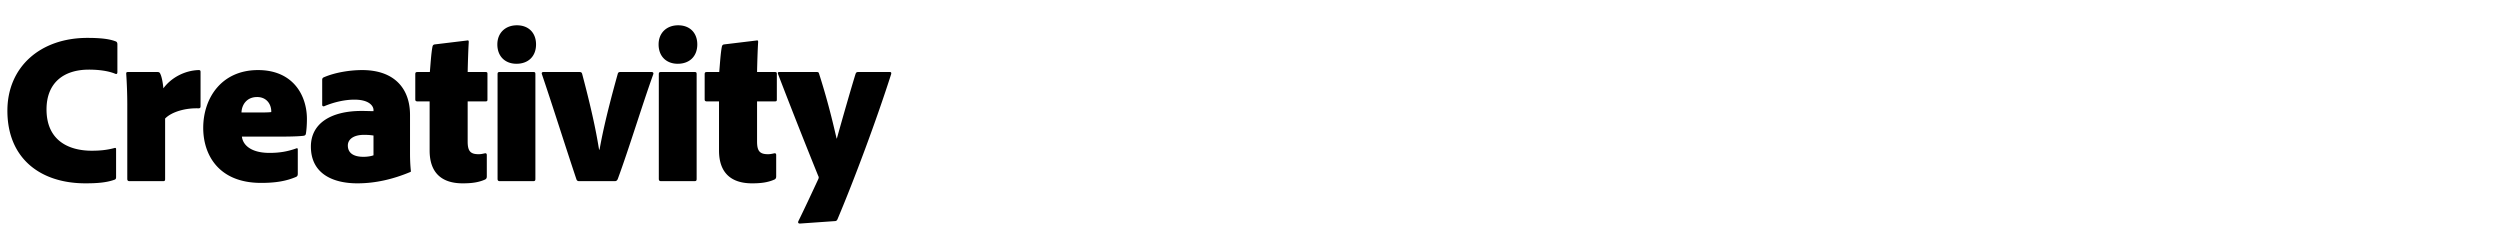
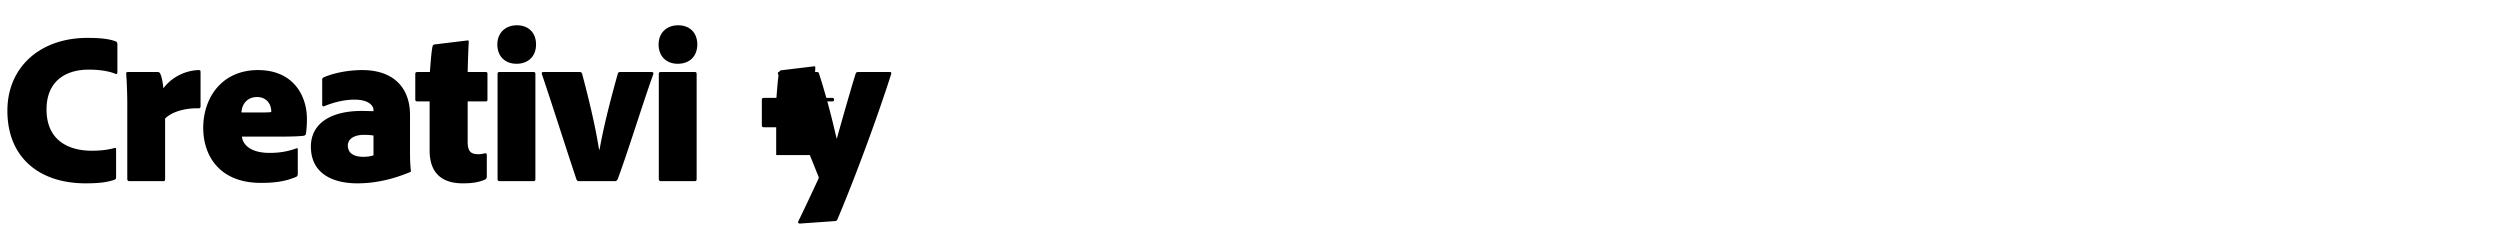
<svg xmlns="http://www.w3.org/2000/svg" width="276" height="25" viewBox="0 0 276 25" fill="none">
-   <path d="M12.816 16.472v3.072c0 .192-.048.264-.216.312-.888.312-1.92.384-3.168.384-4.992 0-8.616-2.76-8.616-8.016 0-4.824 3.624-8.04 8.832-8.04 1.488 0 2.448.12 3.12.384.144.048.192.168.192.336v3.048c0 .24-.12.24-.24.192-.744-.312-1.8-.456-2.904-.456-2.856 0-4.68 1.512-4.68 4.392 0 3.456 2.472 4.56 4.992 4.56.888 0 1.656-.072 2.472-.288.144-.048.216-.024.216.12zm1.31-8.52h3.263c.192 0 .264.072.336.264.144.312.264.984.312 1.536.864-1.176 2.352-1.968 3.888-2.016.168 0 .216.048.216.216v3.768c0 .168-.048.24-.24.24-1.368-.048-2.928.36-3.672 1.128v6.672c0 .192-.048.24-.24.24h-3.672c-.192 0-.264-.072-.264-.264v-8.184a52.19 52.19 0 00-.12-3.432c0-.12.048-.168.192-.168zm16.95 7.128h-4.368c.096.912.984 1.8 3.048 1.8 1.152 0 2.04-.168 2.976-.504.072-.024.144-.024.144.144v2.64c0 .216-.048.288-.168.36-1.056.456-2.208.672-3.888.672-4.68 0-6.384-3.096-6.384-6.072 0-3.288 2.016-6.384 6.048-6.384 3.888 0 5.4 2.808 5.4 5.4 0 .648-.048 1.272-.12 1.656-.024.096-.096.168-.216.192-.312.048-1.128.096-2.472.096zm-4.416-2.664h2.304c.528 0 .912-.024.984-.048.024-.84-.504-1.656-1.56-1.656-1.176 0-1.704.888-1.728 1.704zm14.574 4.728V14.96c-.216-.024-.432-.072-1.056-.072-1.128 0-1.776.48-1.776 1.176 0 .792.576 1.248 1.728 1.248.432 0 .864-.072 1.104-.168zm4.032-4.464v4.2c0 .72.024 1.32.096 2.016 0 .024 0 .072-.072.096-1.896.792-3.84 1.248-5.832 1.248-2.808 0-5.136-1.128-5.136-4.056 0-2.544 2.184-3.936 5.592-3.936.528 0 1.08.024 1.32.024v-.144c0-.336-.36-1.128-2.112-1.128-1.128 0-2.352.312-3.312.72-.12.048-.24 0-.24-.144V8.84c0-.144.024-.24.192-.312 1.224-.528 2.856-.792 4.224-.792 3.576 0 5.28 2.064 5.28 4.944zm8.477 4.44v2.352c0 .168-.048.288-.216.36-.72.312-1.464.408-2.448.408-2.304 0-3.648-1.152-3.648-3.624v-5.424h-1.392c-.144-.024-.192-.072-.192-.24v-2.76c0-.168.048-.24.24-.24h1.368c.072-.768.144-2.064.288-2.784.024-.144.096-.24.24-.264l3.576-.432c.12-.024.192-.024.192.168-.048.72-.096 2.136-.12 3.312h1.968c.168 0 .216.048.216.192V11c0 .144-.048.192-.192.192H51.63v4.416c0 1.032.264 1.416 1.2 1.416.24 0 .36-.024.696-.096.096-.024.216 0 .216.192zm1.188 2.616V8.192c0-.168.048-.24.216-.24h3.744c.168 0 .216.048.216.24v11.544c0 .168-.024.264-.24.264h-3.672c-.192 0-.264-.072-.264-.264zM57.019 7.04c-1.248 0-2.112-.816-2.112-2.136 0-1.272.888-2.112 2.16-2.112 1.296 0 2.112.84 2.112 2.112 0 1.32-.864 2.136-2.16 2.136zM67.866 20h-3.912c-.192 0-.264-.072-.312-.192-1.176-3.504-2.64-8.16-3.816-11.616-.048-.144 0-.24.168-.24h3.984c.168 0 .24.048.288.192 1.344 5.064 1.68 7.248 1.872 8.376h.048c.216-1.128.576-3.216 2.016-8.376.048-.144.12-.192.264-.192h3.48c.12 0 .24.072.168.264-1.224 3.408-2.688 8.232-3.912 11.544-.072.168-.168.24-.336.24zm4.867-.264V8.192c0-.168.048-.24.216-.24h3.744c.168 0 .216.048.216.24v11.544c0 .168-.024.264-.24.264h-3.672c-.192 0-.264-.072-.264-.264zM74.821 7.04c-1.248 0-2.112-.816-2.112-2.136 0-1.272.888-2.112 2.16-2.112 1.296 0 2.112.84 2.112 2.112 0 1.32-.864 2.136-2.16 2.136zm10.87 10.08v2.352c0 .168-.048.288-.216.36-.72.312-1.464.408-2.448.408-2.304 0-3.648-1.152-3.648-3.624v-5.424h-1.392c-.144-.024-.192-.072-.192-.24v-2.76c0-.168.048-.24.24-.24h1.368c.072-.768.144-2.064.288-2.784.024-.144.096-.24.24-.264l3.576-.432c.12-.024.192-.024.192.168-.048.72-.096 2.136-.12 3.312h1.968c.168 0 .216.048.216.192V11c0 .144-.048.192-.192.192h-1.992v4.416c0 1.032.264 1.416 1.2 1.416.24 0 .36-.024.696-.096.096-.024.216 0 .216.192zm.361-9.168h4.128c.144 0 .192.024.24.168 1.152 3.6 1.704 6.216 1.944 7.176h.024c.648-2.328 1.656-5.832 2.064-7.128.048-.144.12-.216.264-.216h3.528c.12 0 .168.048.144.216-1.608 5.04-4.08 11.664-5.928 16.032-.072.144-.12.216-.384.216l-3.768.264c-.168 0-.24-.096-.168-.264.744-1.512 1.296-2.712 2.16-4.56.096-.192.12-.288.024-.456a657.567 657.567 0 01-4.44-11.256c-.024-.144 0-.192.168-.192z" fill="#000" />
+   <path d="M12.816 16.472v3.072c0 .192-.048.264-.216.312-.888.312-1.92.384-3.168.384-4.992 0-8.616-2.76-8.616-8.016 0-4.824 3.624-8.04 8.832-8.04 1.488 0 2.448.12 3.12.384.144.048.192.168.192.336v3.048c0 .24-.12.24-.24.192-.744-.312-1.8-.456-2.904-.456-2.856 0-4.68 1.512-4.68 4.392 0 3.456 2.472 4.56 4.992 4.56.888 0 1.656-.072 2.472-.288.144-.048.216-.024.216.12zm1.31-8.52h3.263c.192 0 .264.072.336.264.144.312.264.984.312 1.536.864-1.176 2.352-1.968 3.888-2.016.168 0 .216.048.216.216v3.768c0 .168-.048.24-.24.24-1.368-.048-2.928.36-3.672 1.128v6.672c0 .192-.048.24-.24.24h-3.672c-.192 0-.264-.072-.264-.264v-8.184a52.19 52.19 0 00-.12-3.432c0-.12.048-.168.192-.168zm16.95 7.128h-4.368c.096.912.984 1.8 3.048 1.8 1.152 0 2.04-.168 2.976-.504.072-.024.144-.024.144.144v2.64c0 .216-.048.288-.168.36-1.056.456-2.208.672-3.888.672-4.68 0-6.384-3.096-6.384-6.072 0-3.288 2.016-6.384 6.048-6.384 3.888 0 5.4 2.808 5.4 5.4 0 .648-.048 1.272-.12 1.656-.024.096-.096.168-.216.192-.312.048-1.128.096-2.472.096zm-4.416-2.664h2.304c.528 0 .912-.024.984-.048.024-.84-.504-1.656-1.56-1.656-1.176 0-1.704.888-1.728 1.704zm14.574 4.728V14.96c-.216-.024-.432-.072-1.056-.072-1.128 0-1.776.48-1.776 1.176 0 .792.576 1.248 1.728 1.248.432 0 .864-.072 1.104-.168zm4.032-4.464v4.2c0 .72.024 1.32.096 2.016 0 .024 0 .072-.072.096-1.896.792-3.84 1.248-5.832 1.248-2.808 0-5.136-1.128-5.136-4.056 0-2.544 2.184-3.936 5.592-3.936.528 0 1.08.024 1.32.024v-.144c0-.336-.36-1.128-2.112-1.128-1.128 0-2.352.312-3.312.72-.12.048-.24 0-.24-.144V8.84c0-.144.024-.24.192-.312 1.224-.528 2.856-.792 4.224-.792 3.576 0 5.28 2.064 5.28 4.944zm8.477 4.44v2.352c0 .168-.048.288-.216.36-.72.312-1.464.408-2.448.408-2.304 0-3.648-1.152-3.648-3.624v-5.424h-1.392c-.144-.024-.192-.072-.192-.24v-2.76c0-.168.048-.24.24-.24h1.368c.072-.768.144-2.064.288-2.784.024-.144.096-.24.24-.264l3.576-.432c.12-.024.192-.024.192.168-.048.72-.096 2.136-.12 3.312h1.968c.168 0 .216.048.216.192V11c0 .144-.048.192-.192.192H51.63v4.416c0 1.032.264 1.416 1.2 1.416.24 0 .36-.024.696-.096.096-.024.216 0 .216.192zm1.188 2.616V8.192c0-.168.048-.24.216-.24h3.744c.168 0 .216.048.216.24v11.544c0 .168-.024.264-.24.264h-3.672c-.192 0-.264-.072-.264-.264zM57.019 7.04c-1.248 0-2.112-.816-2.112-2.136 0-1.272.888-2.112 2.16-2.112 1.296 0 2.112.84 2.112 2.112 0 1.32-.864 2.136-2.16 2.136zM67.866 20h-3.912c-.192 0-.264-.072-.312-.192-1.176-3.504-2.64-8.16-3.816-11.616-.048-.144 0-.24.168-.24h3.984c.168 0 .24.048.288.192 1.344 5.064 1.68 7.248 1.872 8.376h.048c.216-1.128.576-3.216 2.016-8.376.048-.144.12-.192.264-.192h3.48c.12 0 .24.072.168.264-1.224 3.408-2.688 8.232-3.912 11.544-.072.168-.168.24-.336.24zm4.867-.264V8.192c0-.168.048-.24.216-.24h3.744c.168 0 .216.048.216.24v11.544c0 .168-.024.264-.24.264h-3.672c-.192 0-.264-.072-.264-.264zM74.821 7.04c-1.248 0-2.112-.816-2.112-2.136 0-1.272.888-2.112 2.16-2.112 1.296 0 2.112.84 2.112 2.112 0 1.32-.864 2.136-2.16 2.136zm10.87 10.08v2.352v-5.424h-1.392c-.144-.024-.192-.072-.192-.24v-2.76c0-.168.048-.24.24-.24h1.368c.072-.768.144-2.064.288-2.784.024-.144.096-.24.24-.264l3.576-.432c.12-.024.192-.024.192.168-.048.72-.096 2.136-.12 3.312h1.968c.168 0 .216.048.216.192V11c0 .144-.048.192-.192.192h-1.992v4.416c0 1.032.264 1.416 1.2 1.416.24 0 .36-.024.696-.096.096-.024.216 0 .216.192zm.361-9.168h4.128c.144 0 .192.024.24.168 1.152 3.6 1.704 6.216 1.944 7.176h.024c.648-2.328 1.656-5.832 2.064-7.128.048-.144.12-.216.264-.216h3.528c.12 0 .168.048.144.216-1.608 5.04-4.08 11.664-5.928 16.032-.072.144-.12.216-.384.216l-3.768.264c-.168 0-.24-.096-.168-.264.744-1.512 1.296-2.712 2.16-4.56.096-.192.12-.288.024-.456a657.567 657.567 0 01-4.44-11.256c-.024-.144 0-.192.168-.192z" fill="#000" />
</svg>